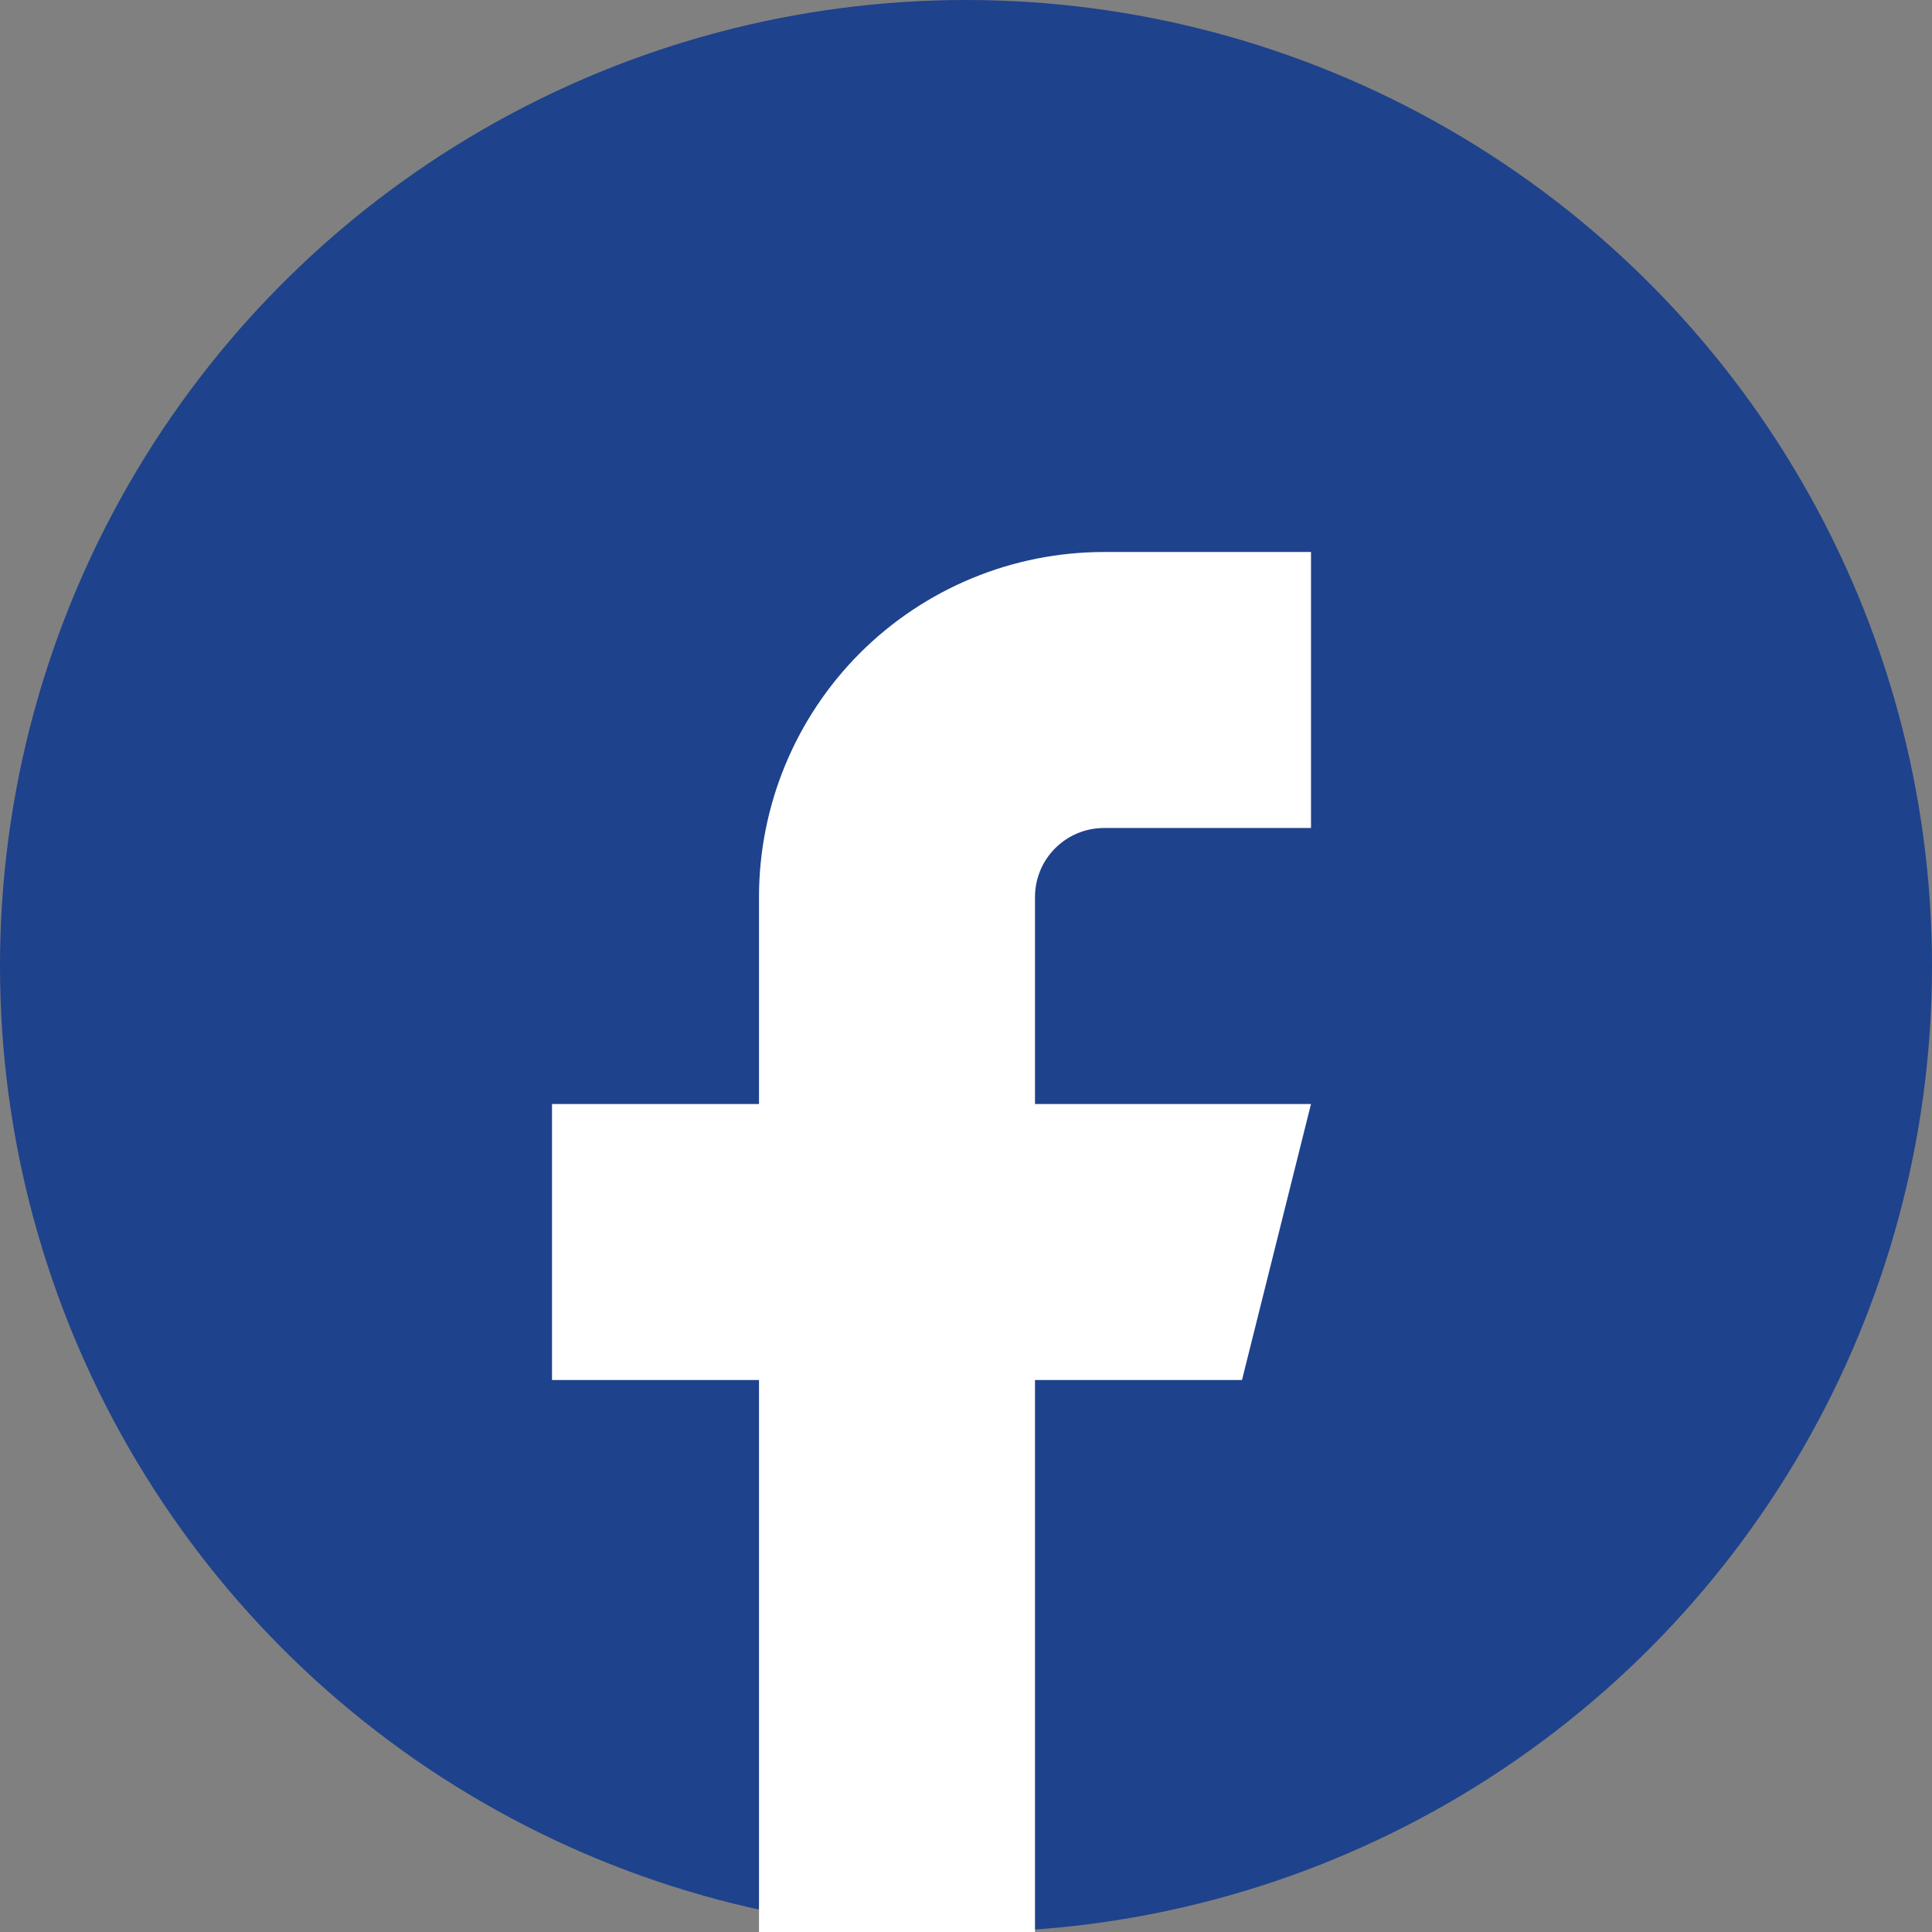
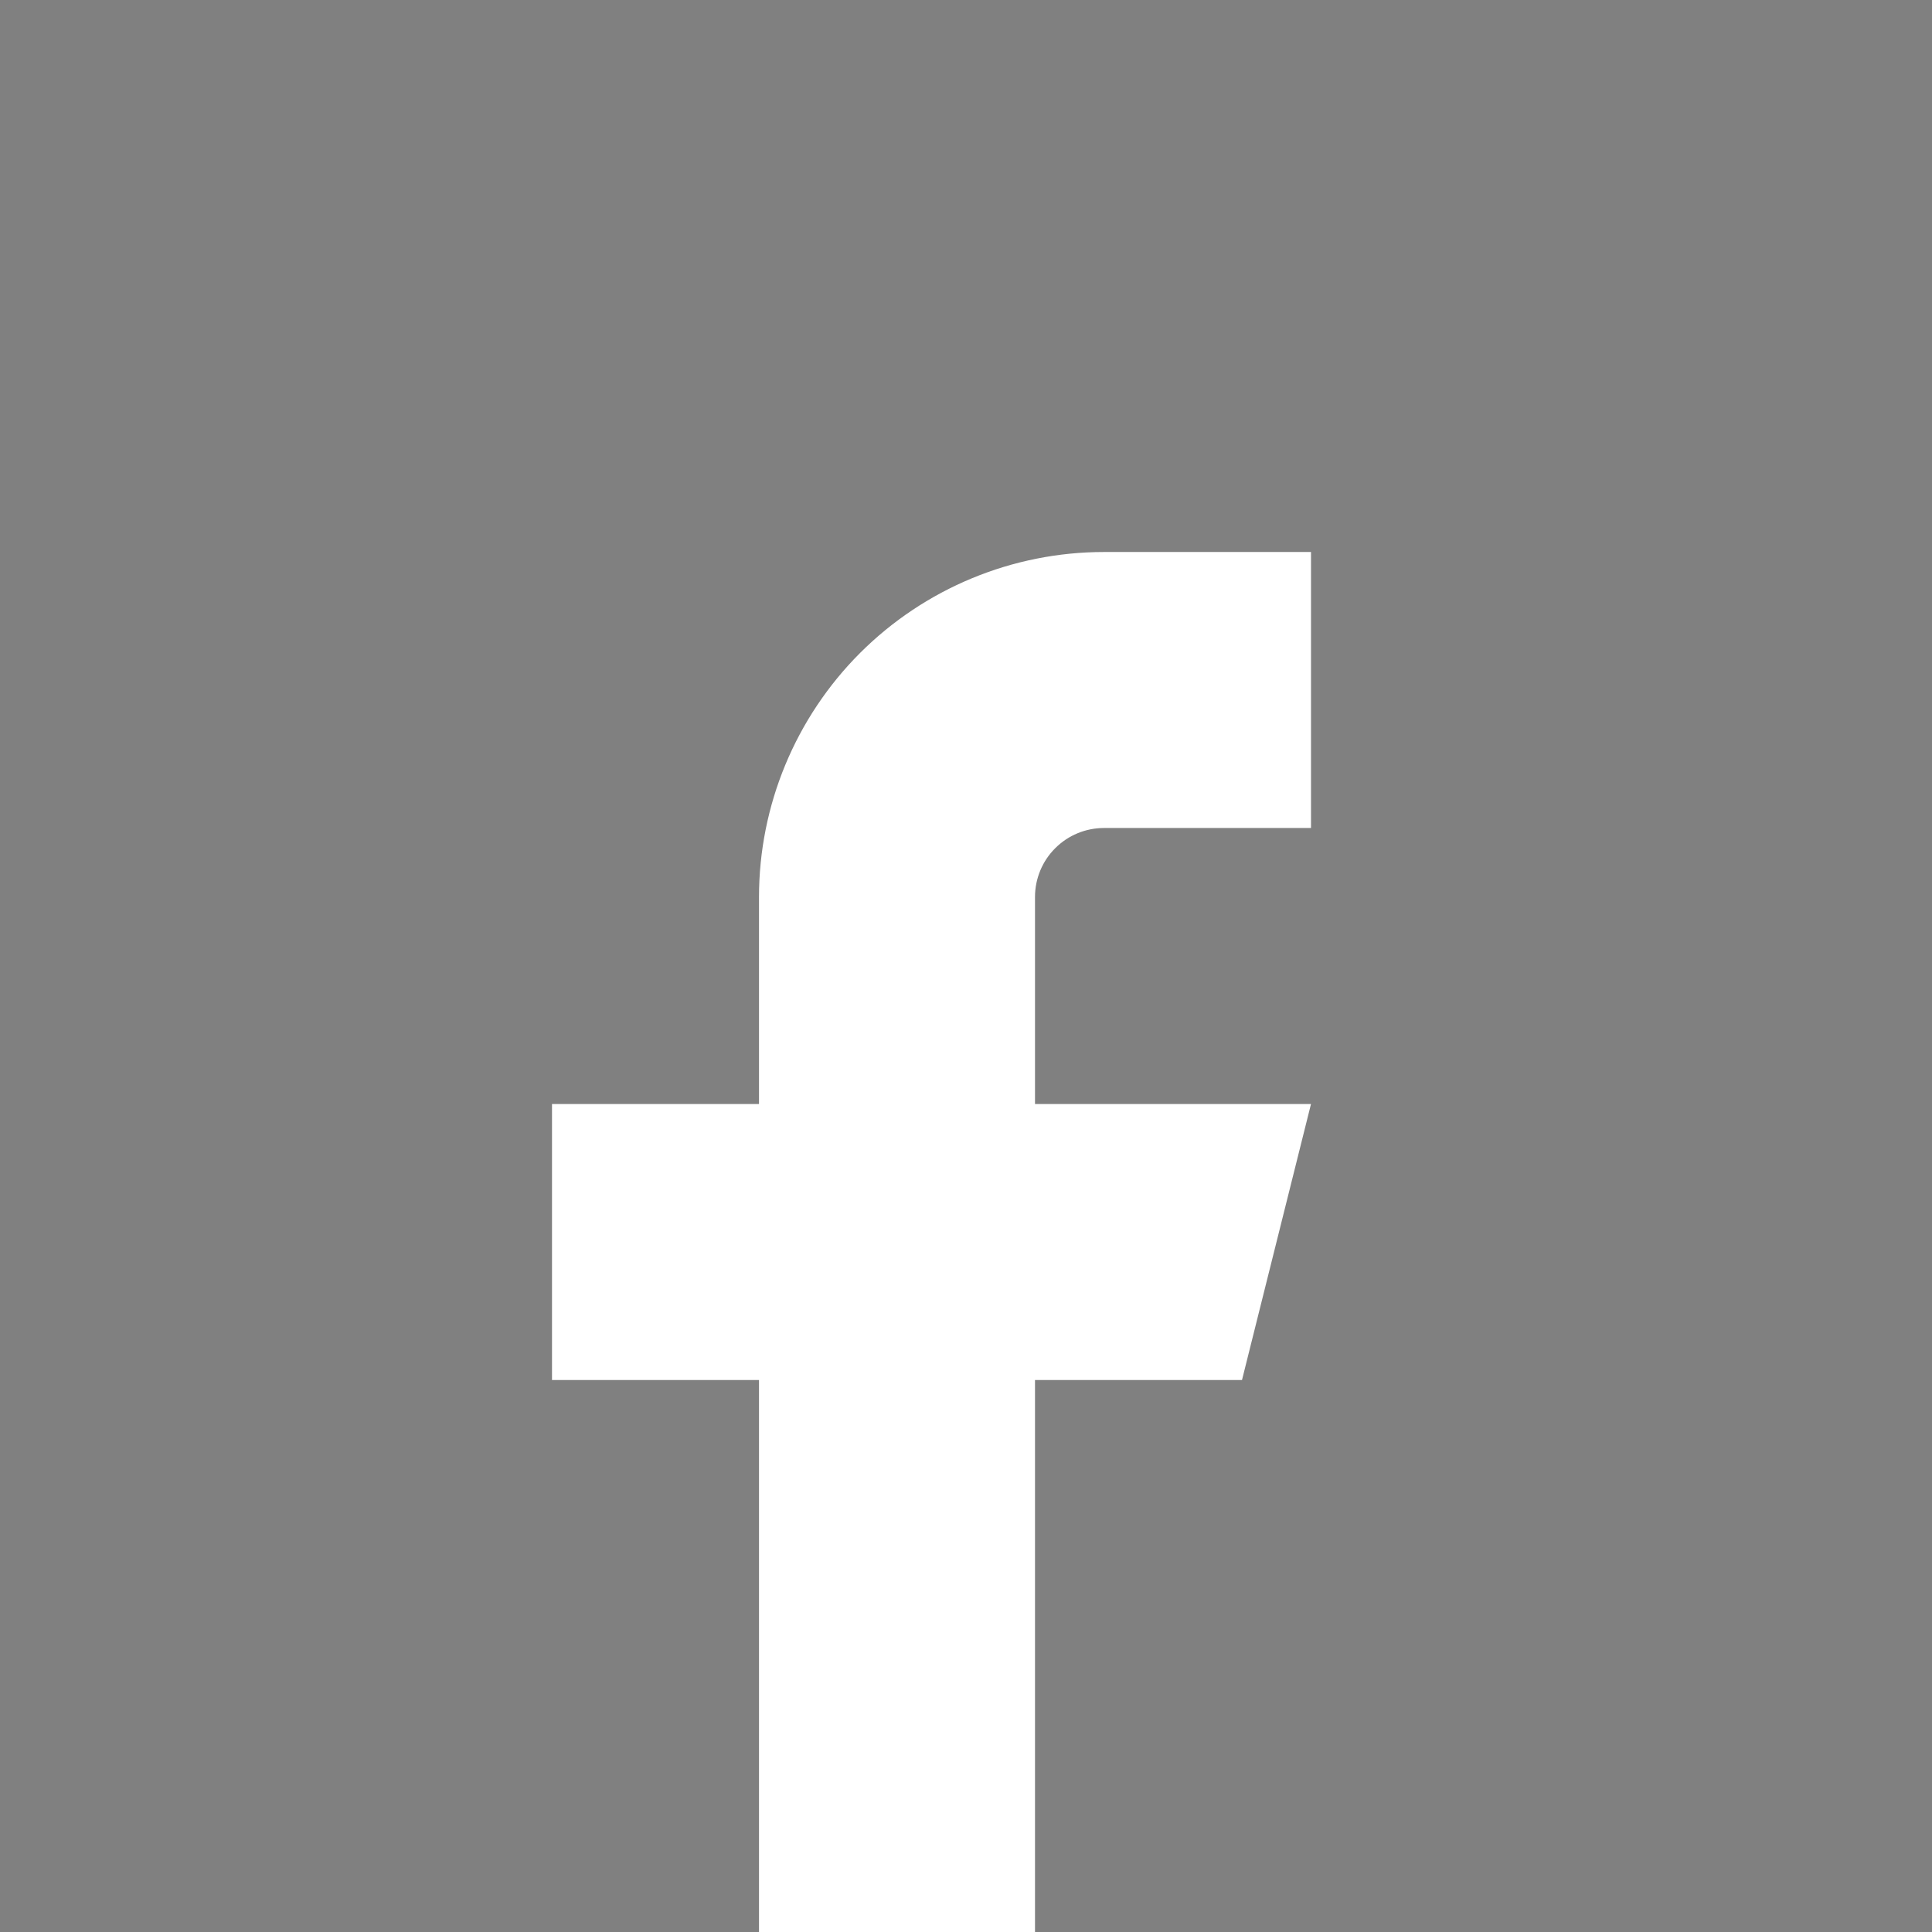
<svg xmlns="http://www.w3.org/2000/svg" width="28" height="28" viewBox="0 0 28 28" fill="none">
  <rect x="0" y="0" width="28" height="28" fill="#808080" stroke="none" />
-   <circle cx="14" cy="14" r="14" fill="#1E428C" />
  <path d="M19 8H16C14.674 8 13.402 8.527 12.464 9.464C11.527 10.402 11 11.674 11 13V16H8V20H11V28H15V20H18L19 16H15V13C15 12.735 15.105 12.48 15.293 12.293C15.48 12.105 15.735 12 16 12H19V8Z" fill="white" />
</svg>